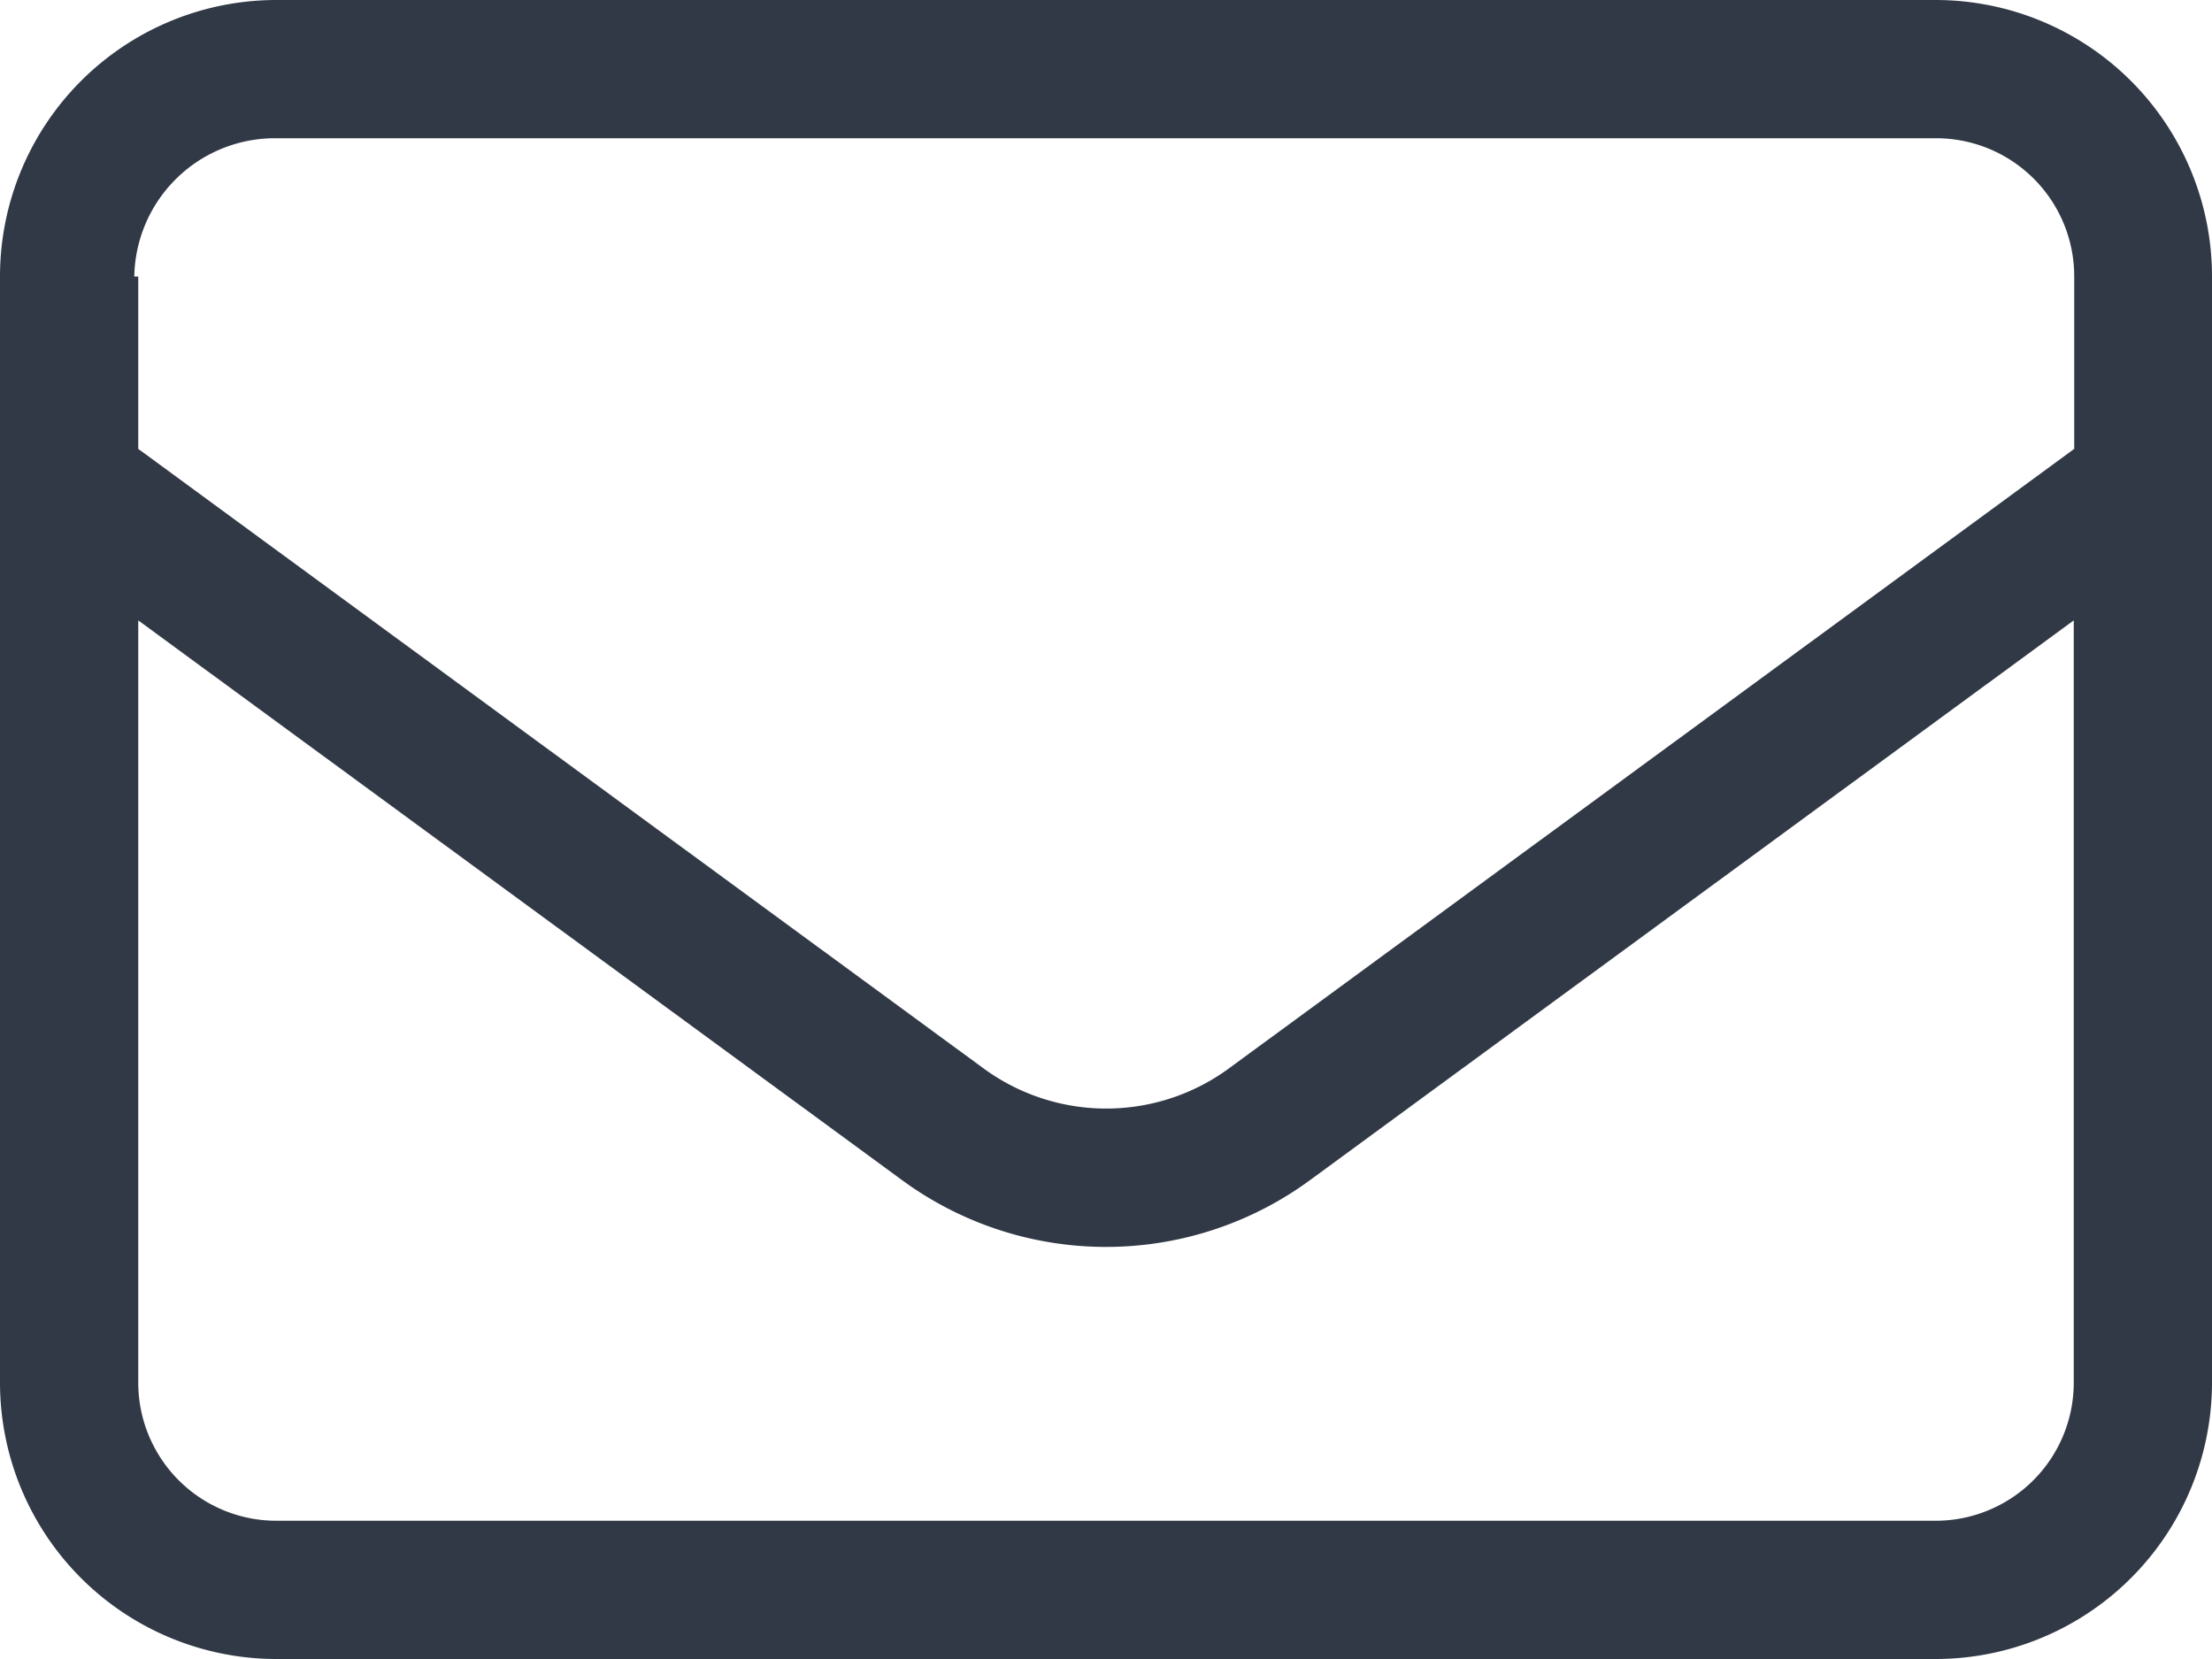
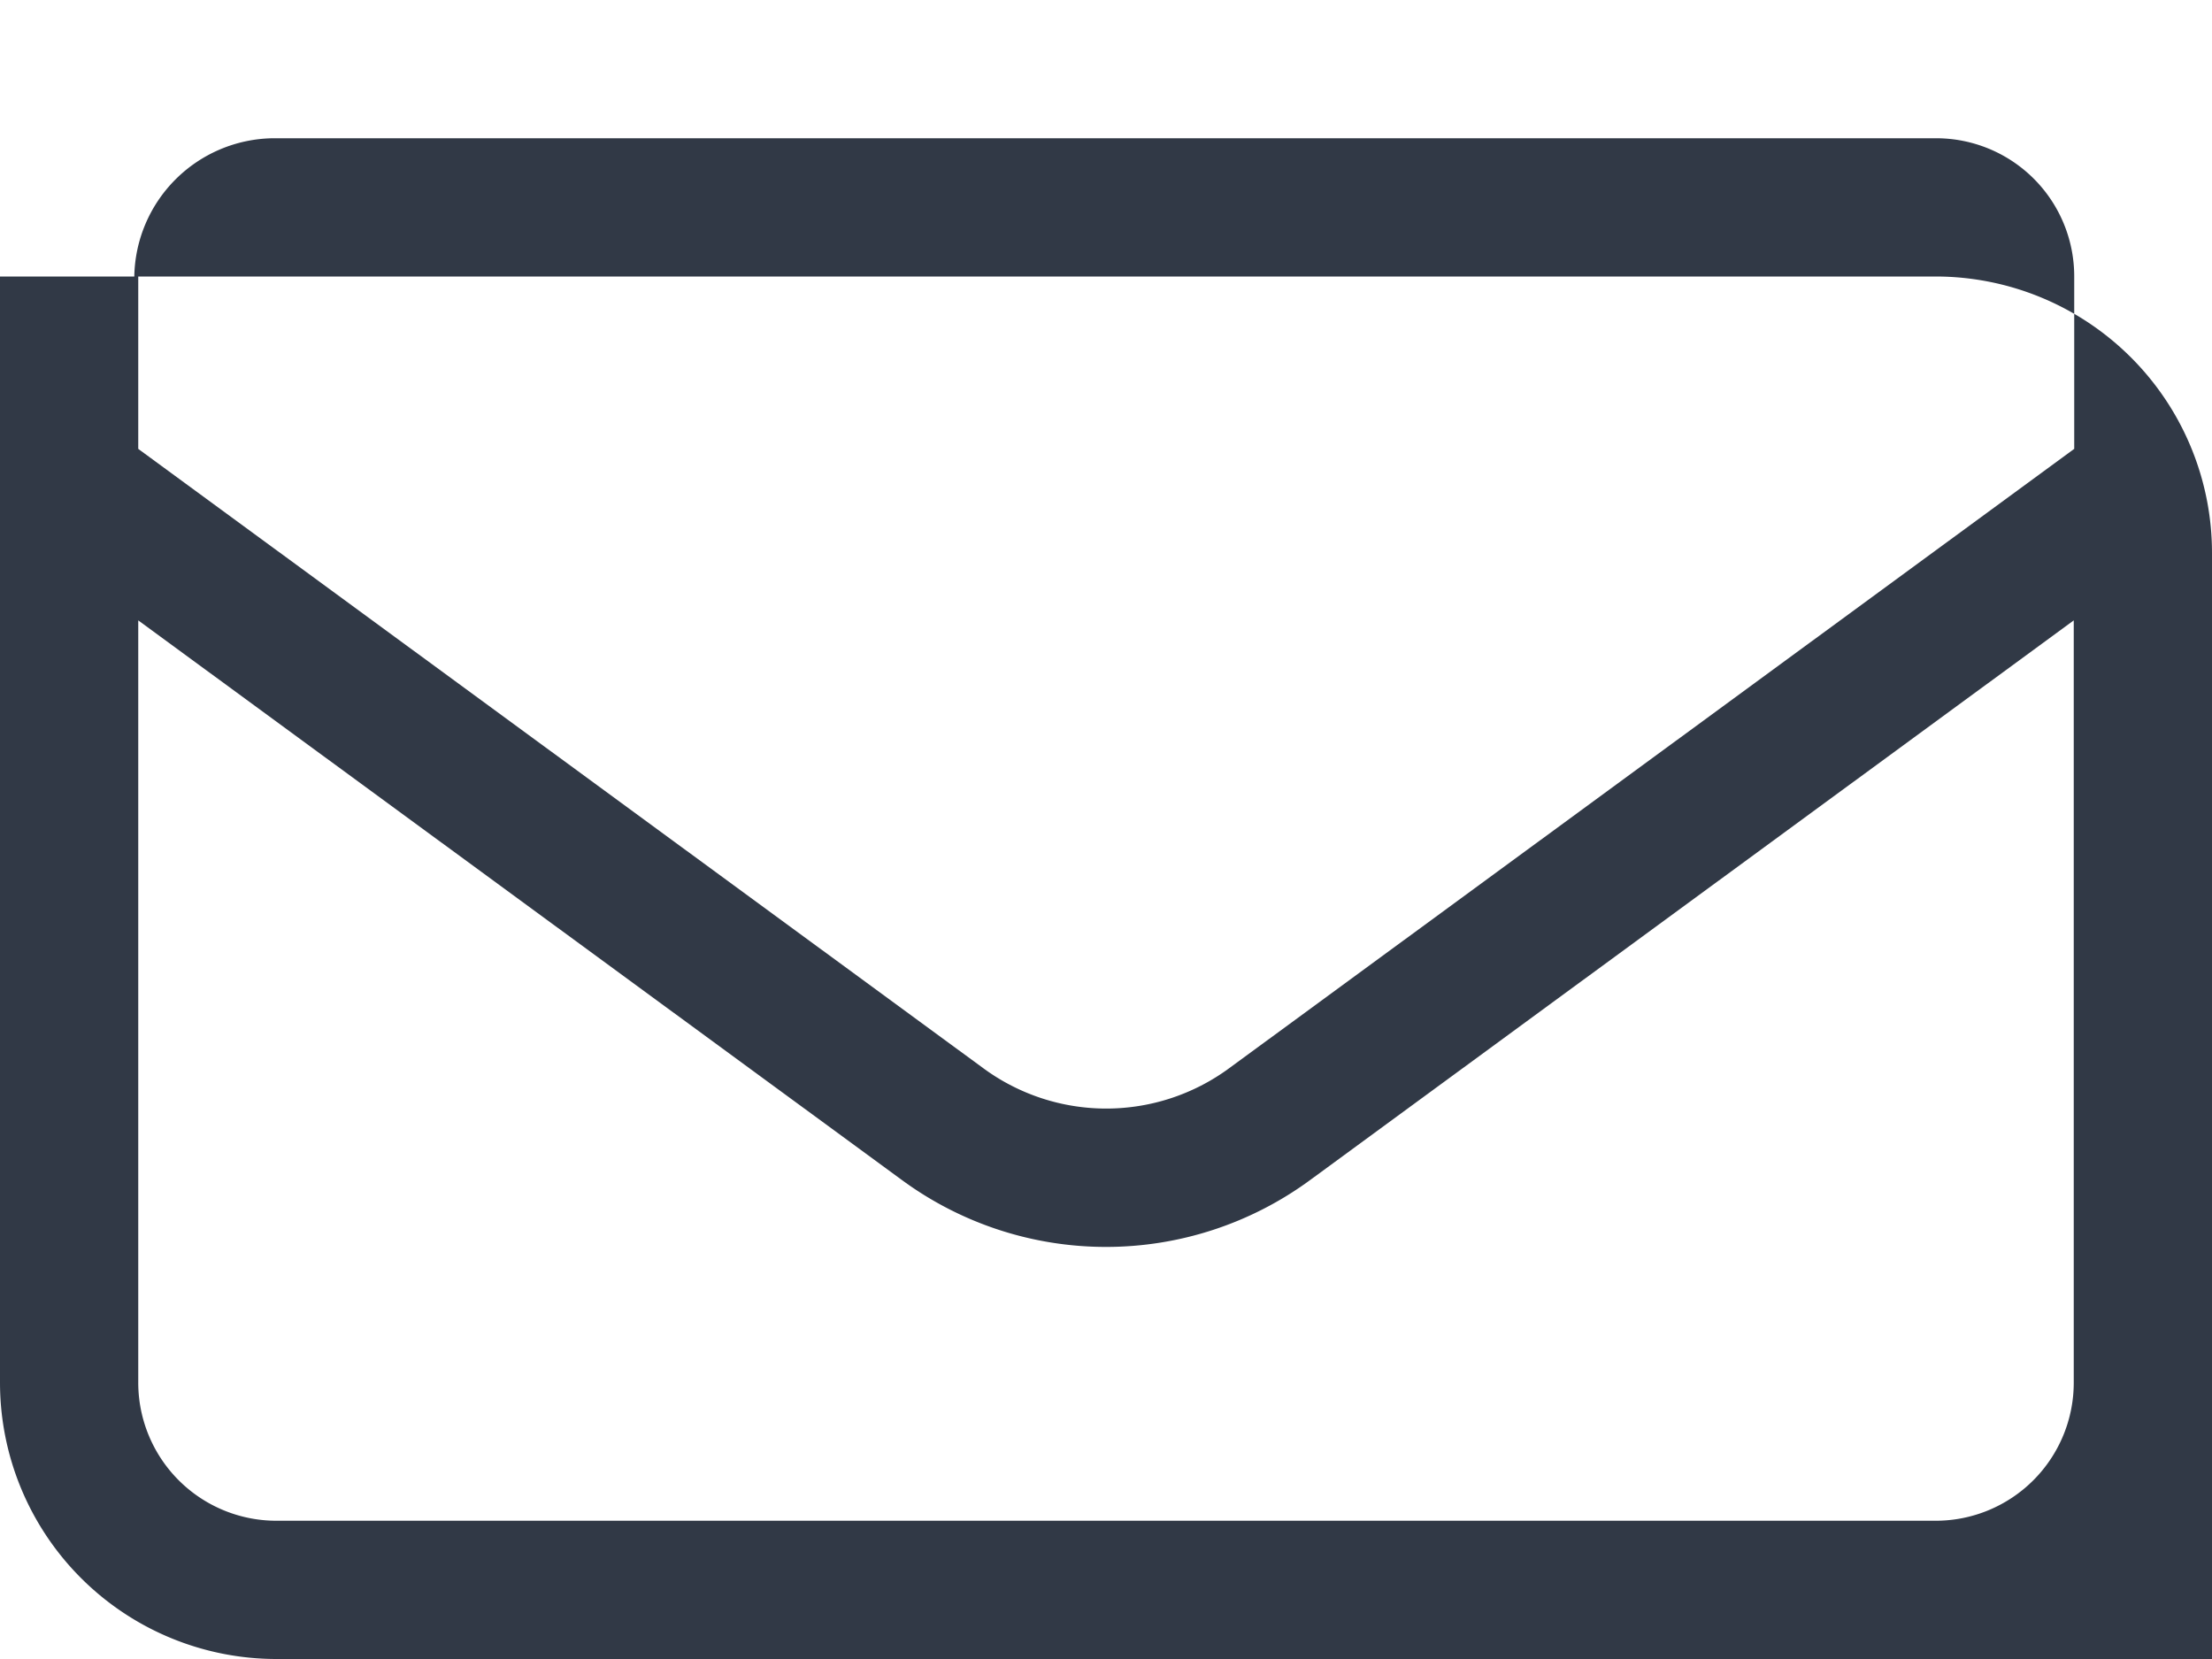
<svg xmlns="http://www.w3.org/2000/svg" width="28" height="21" viewBox="0 0 28 21">
-   <path d="M9.5,7.5A3.5,3.5,0,0,1,13,4H34a3.5,3.5,0,0,1,3.5,3.5v14A3.5,3.5,0,0,1,34,25H13a3.5,3.5,0,0,1-3.5-3.5Zm1.75,0V9.682l10.7,7.842a2.626,2.626,0,0,0,3.106,0l10.7-7.842V7.5A1.748,1.748,0,0,0,34,5.75H12.951A1.781,1.781,0,0,0,11.2,7.5Zm0,4.353V21.5A1.749,1.749,0,0,0,13,23.25H34a1.748,1.748,0,0,0,1.75-1.75V11.853l-9.663,7.082a4.365,4.365,0,0,1-5.173,0Z" transform="translate(-9.5 -4)" fill="#313946" />
+   <path d="M9.5,7.5H34a3.5,3.5,0,0,1,3.5,3.5v14A3.5,3.5,0,0,1,34,25H13a3.5,3.5,0,0,1-3.5-3.5Zm1.75,0V9.682l10.7,7.842a2.626,2.626,0,0,0,3.106,0l10.7-7.842V7.5A1.748,1.748,0,0,0,34,5.75H12.951A1.781,1.781,0,0,0,11.2,7.5Zm0,4.353V21.5A1.749,1.749,0,0,0,13,23.25H34a1.748,1.748,0,0,0,1.75-1.75V11.853l-9.663,7.082a4.365,4.365,0,0,1-5.173,0Z" transform="translate(-9.5 -4)" fill="#313946" />
</svg>